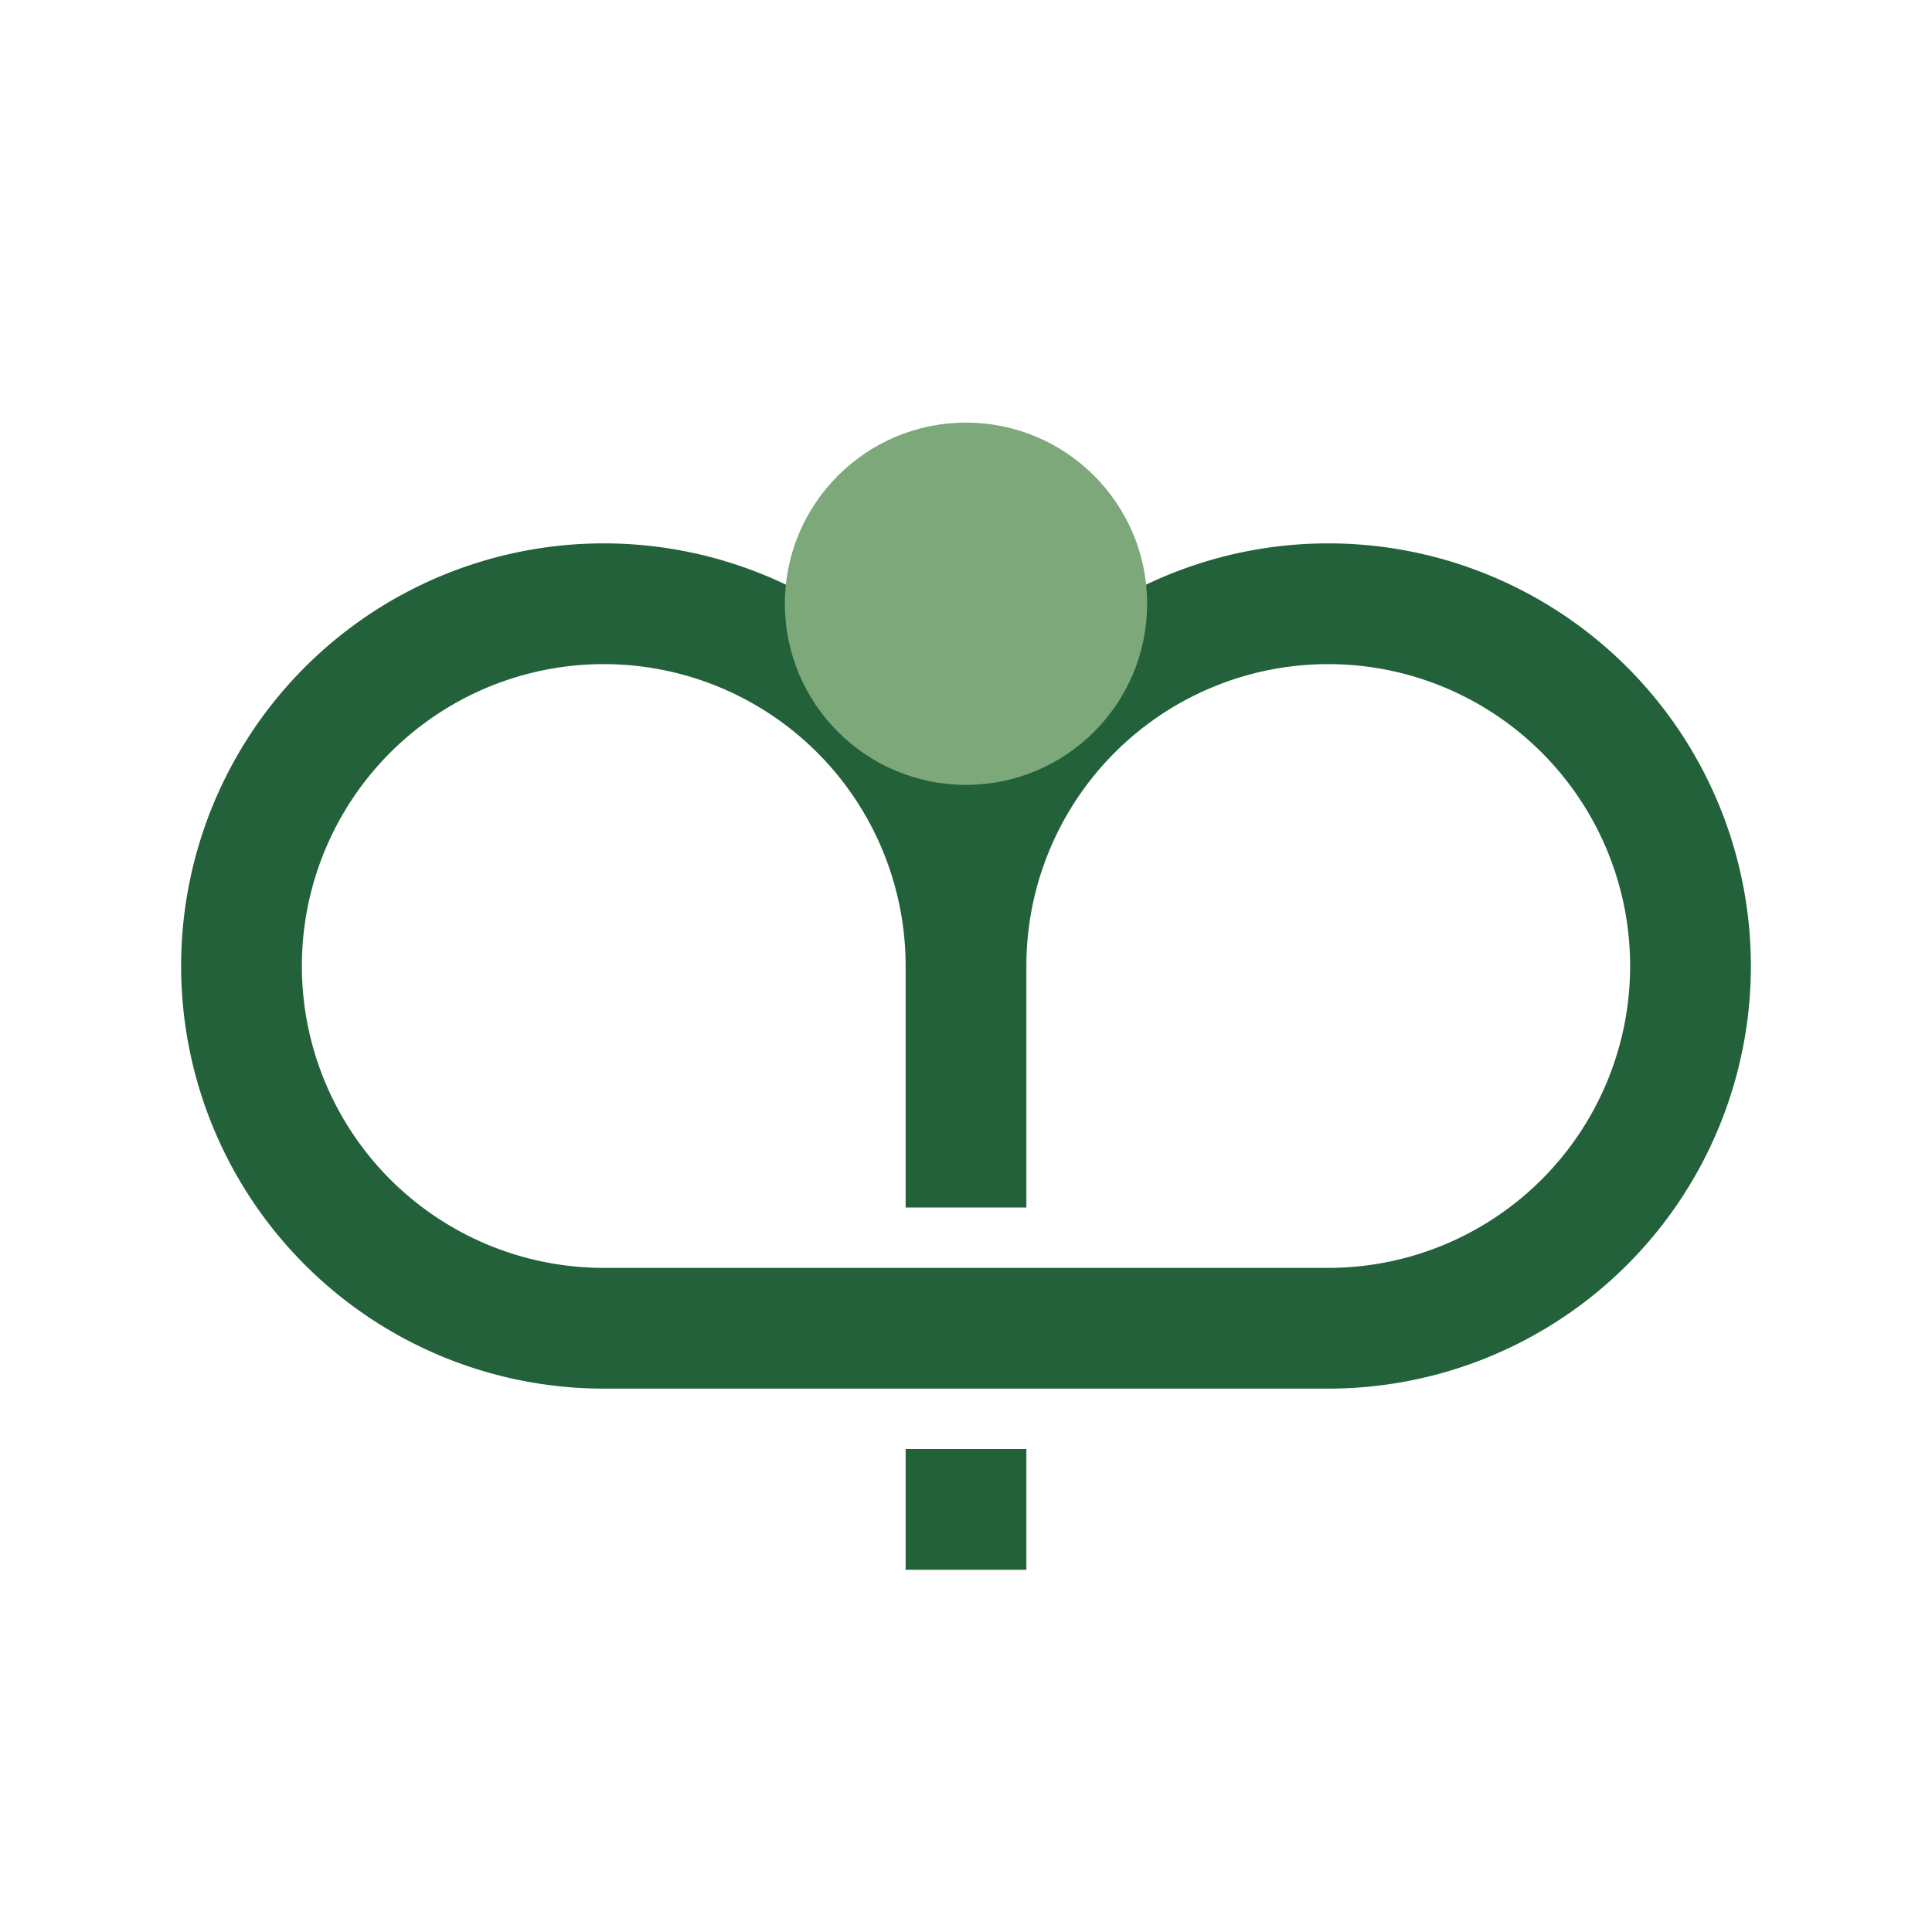
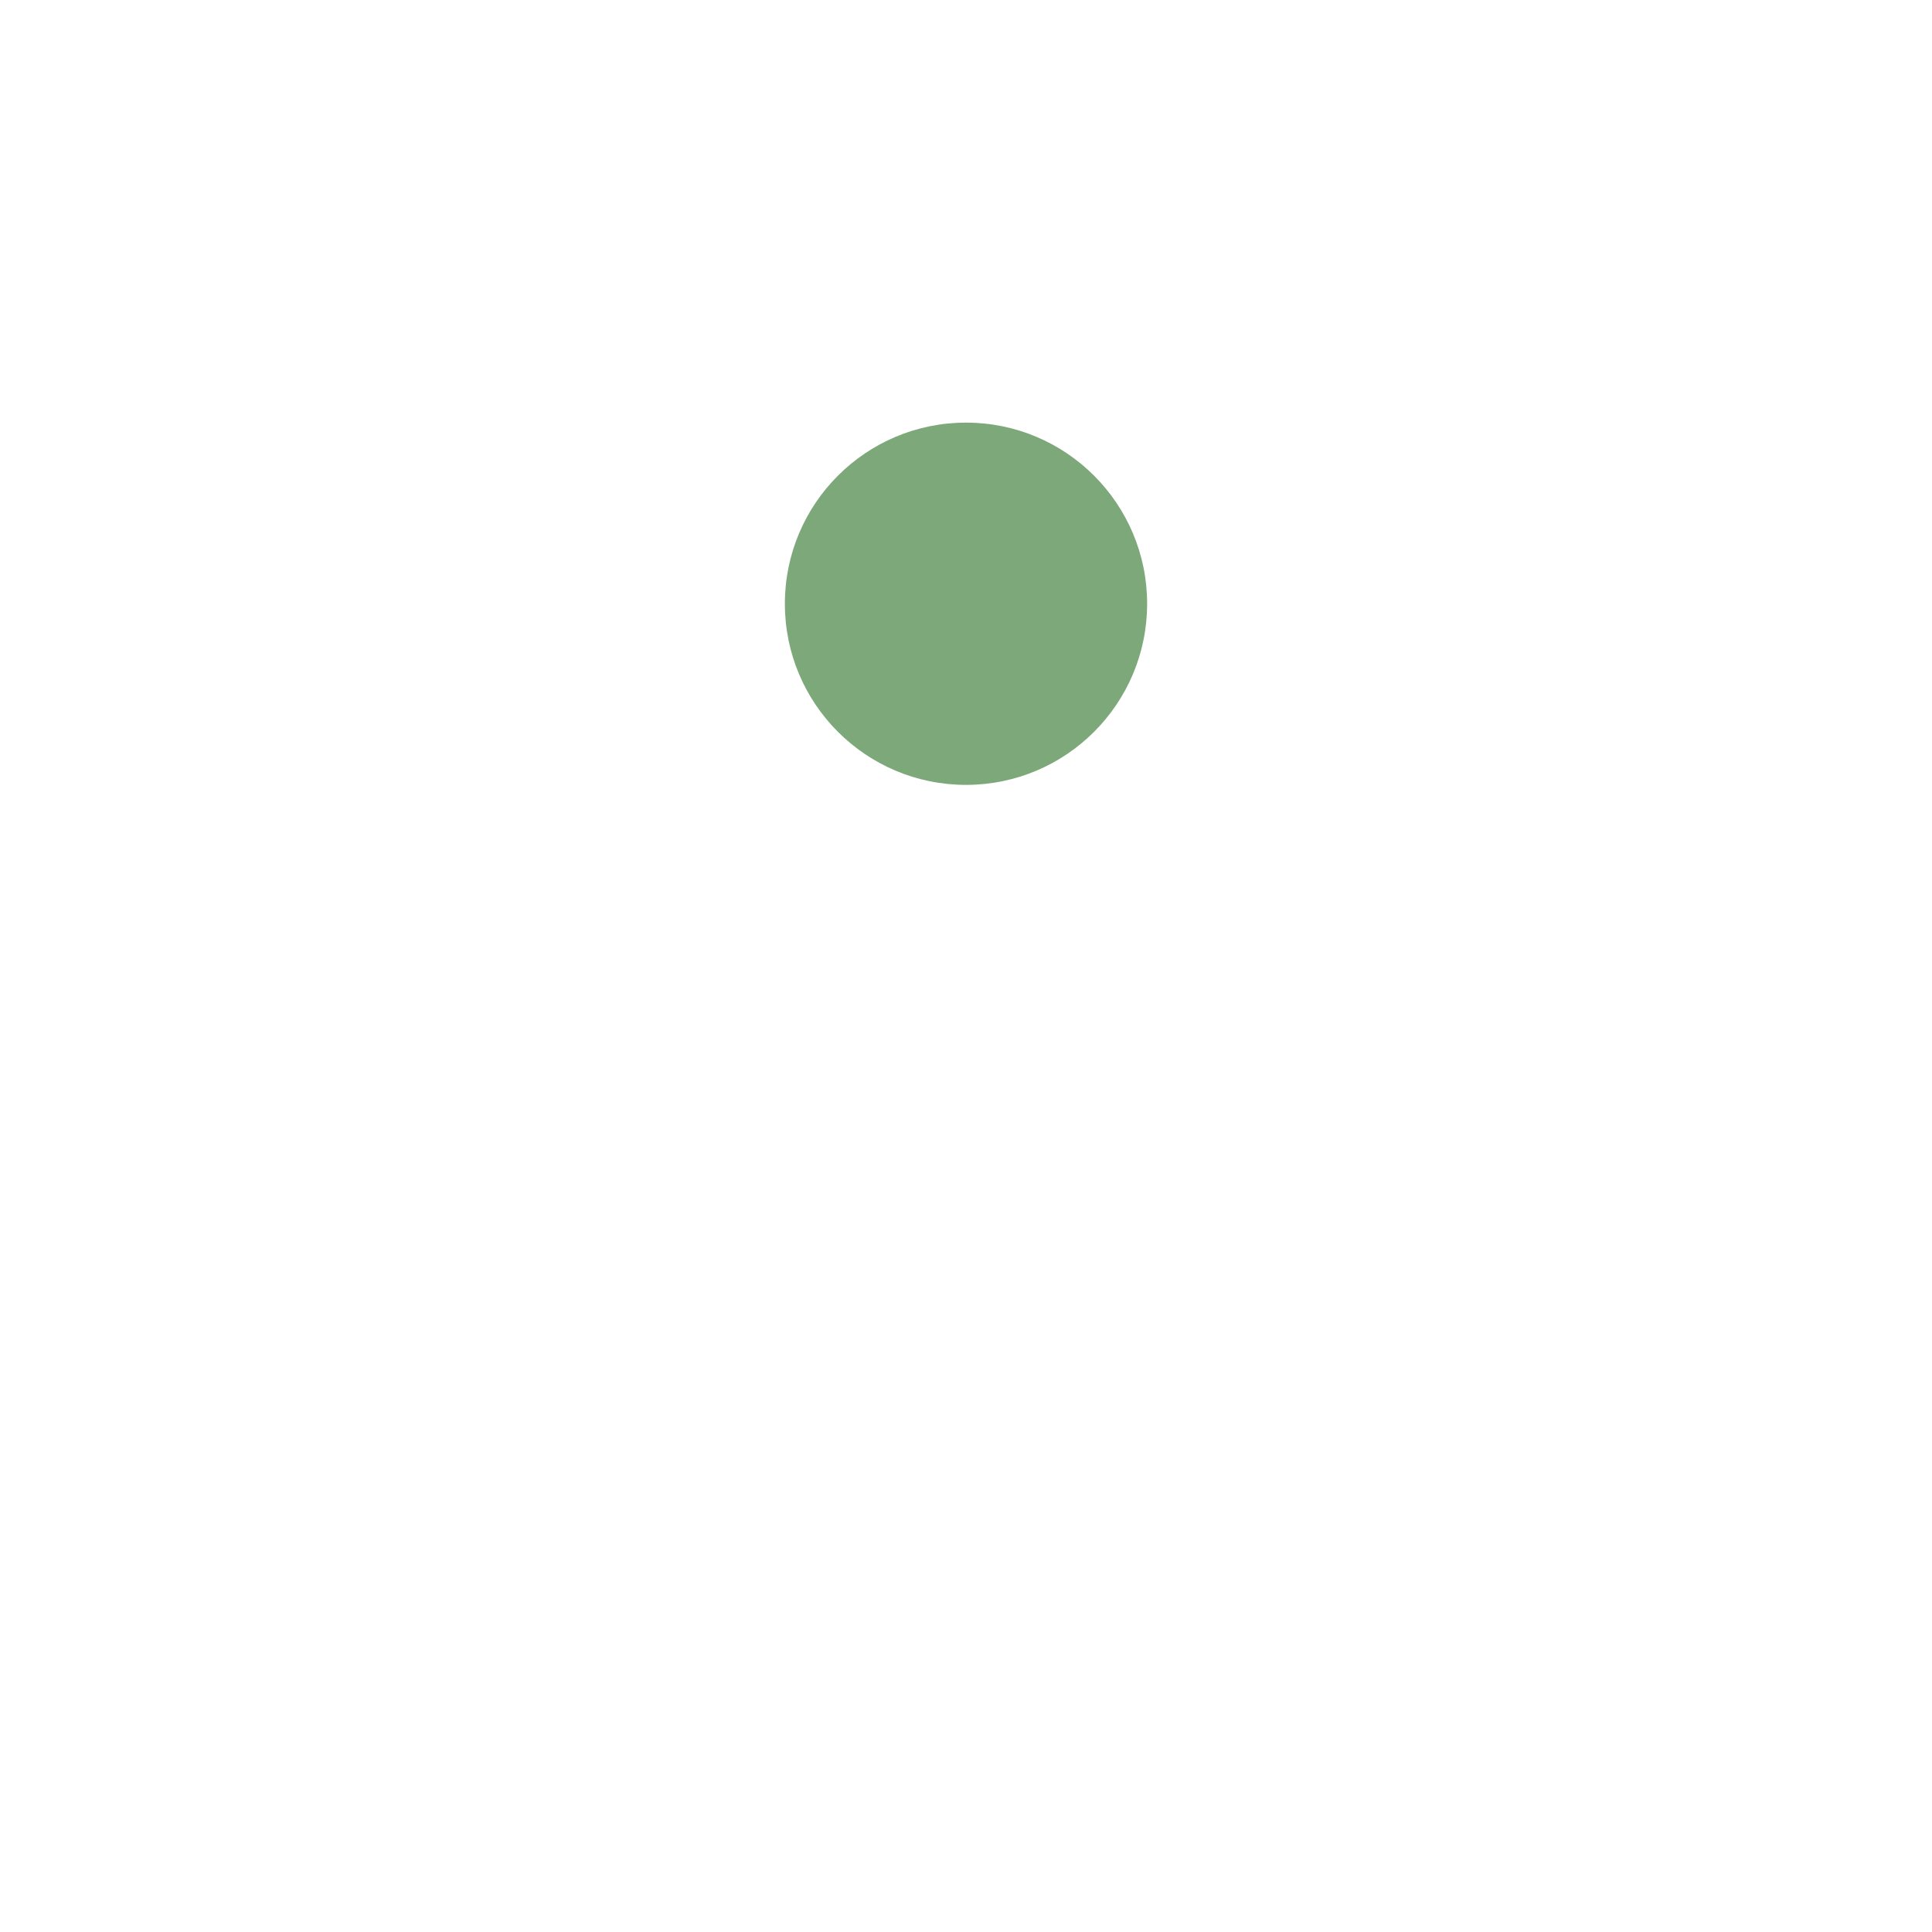
<svg xmlns="http://www.w3.org/2000/svg" width="32" height="32" viewBox="0 0 32 32">
-   <path d="M16 24v2m0-6v-4a6 6 0 1 0-6 6h12a6 6 0 1 0-6-6v4" stroke="#23613B" stroke-width="2" fill="none" />
  <circle cx="16" cy="10" r="3" fill="#7CA87A" />
</svg>